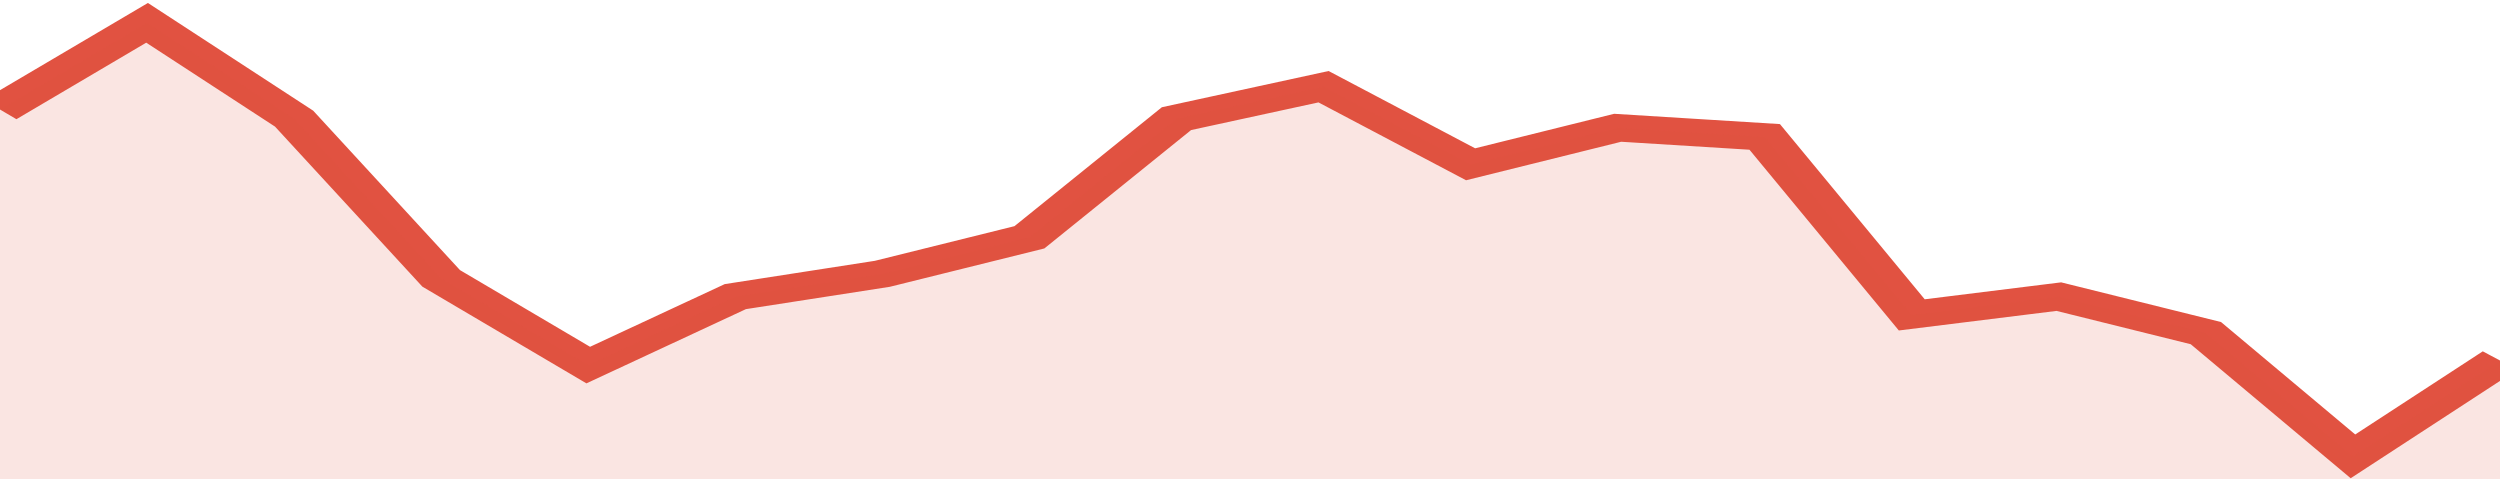
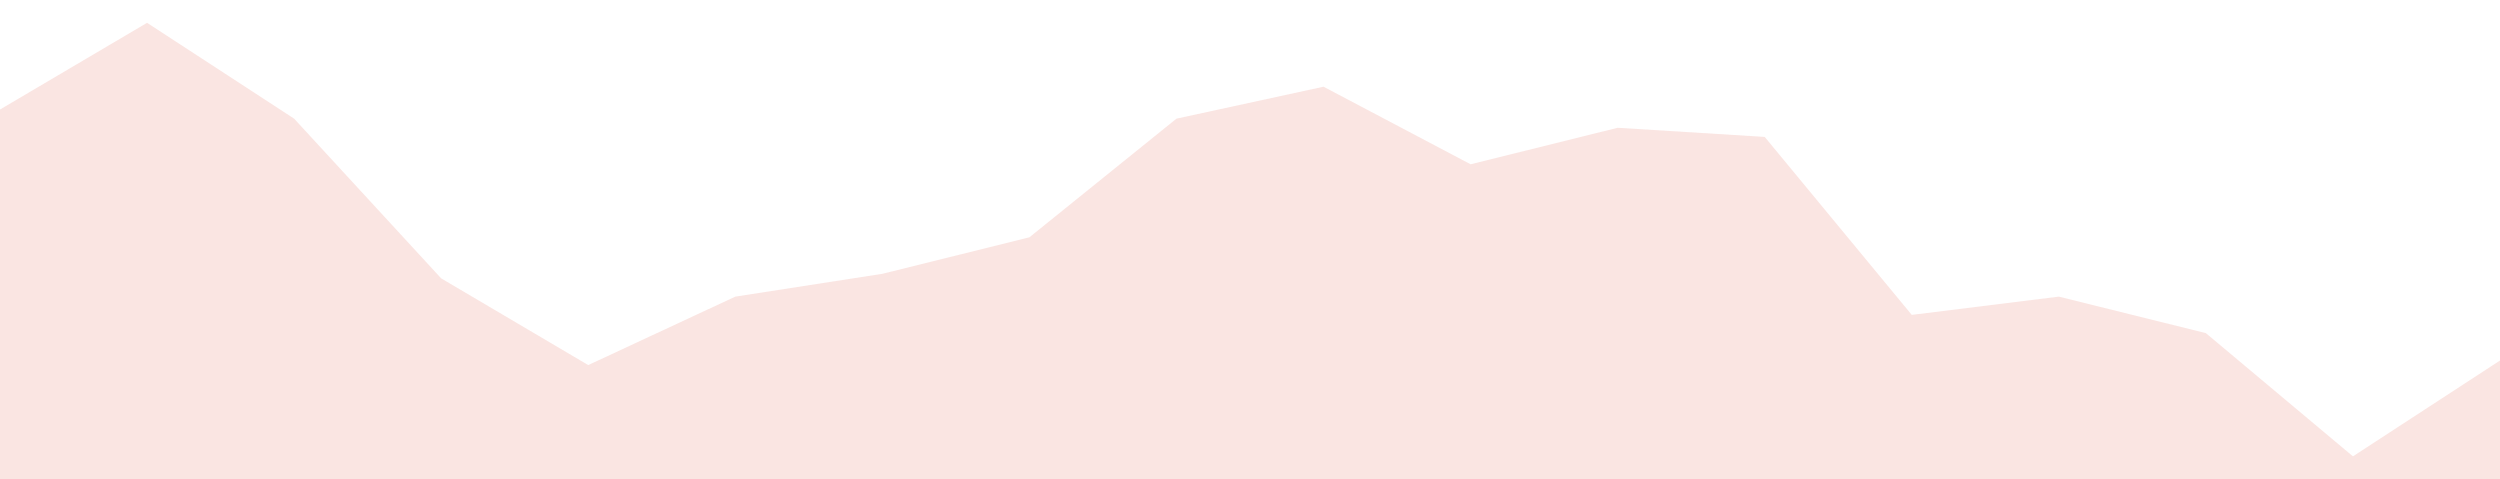
<svg xmlns="http://www.w3.org/2000/svg" viewBox="0 0 323 105" width="120" height="23" preserveAspectRatio="none">
-   <polyline fill="none" stroke="#E15241" stroke-width="6" points="0, 24 19, 5 38, 26 57, 61 76, 80 95, 65 114, 60 133, 52 152, 26 171, 19 190, 36 209, 28 228, 30 247, 69 266, 65 285, 73 304, 100 323, 79 323, 79 "> </polyline>
  <polygon fill="#E15241" opacity="0.15" points="0, 105 0, 24 19, 5 38, 26 57, 61 76, 80 95, 65 114, 60 133, 52 152, 26 171, 19 190, 36 209, 28 228, 30 247, 69 266, 65 285, 73 304, 100 323, 79 323, 105 " />
</svg>